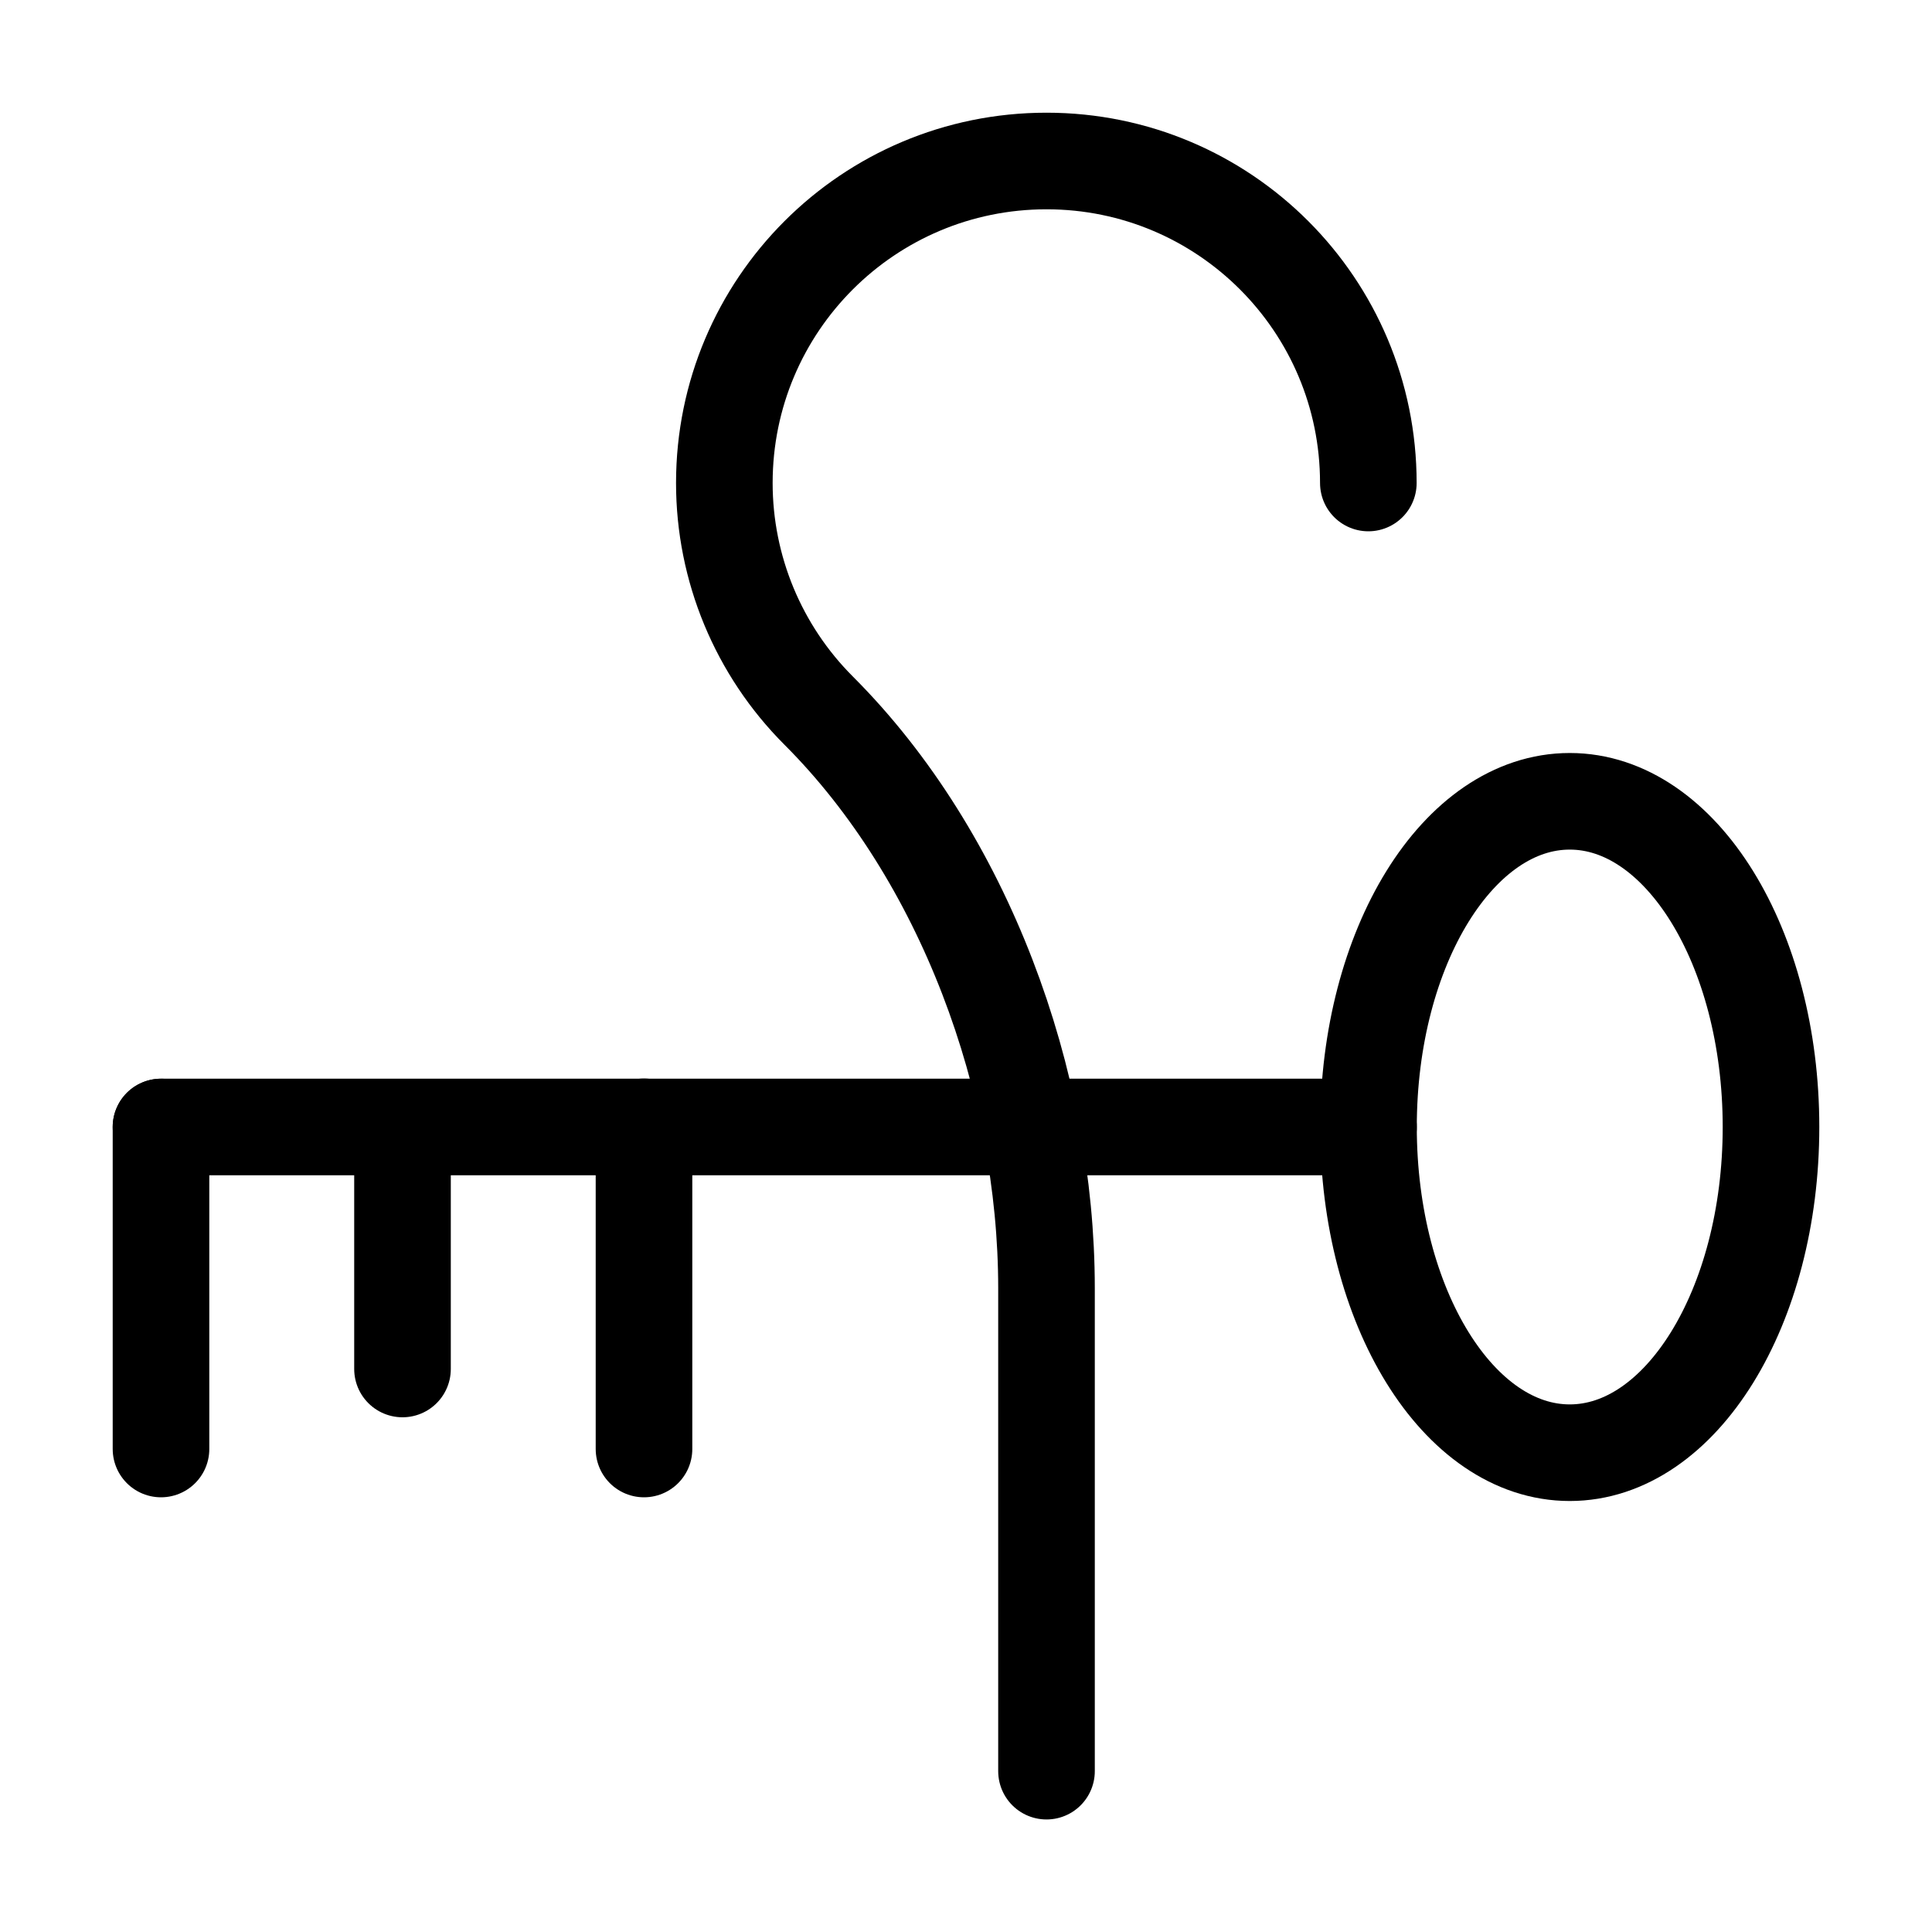
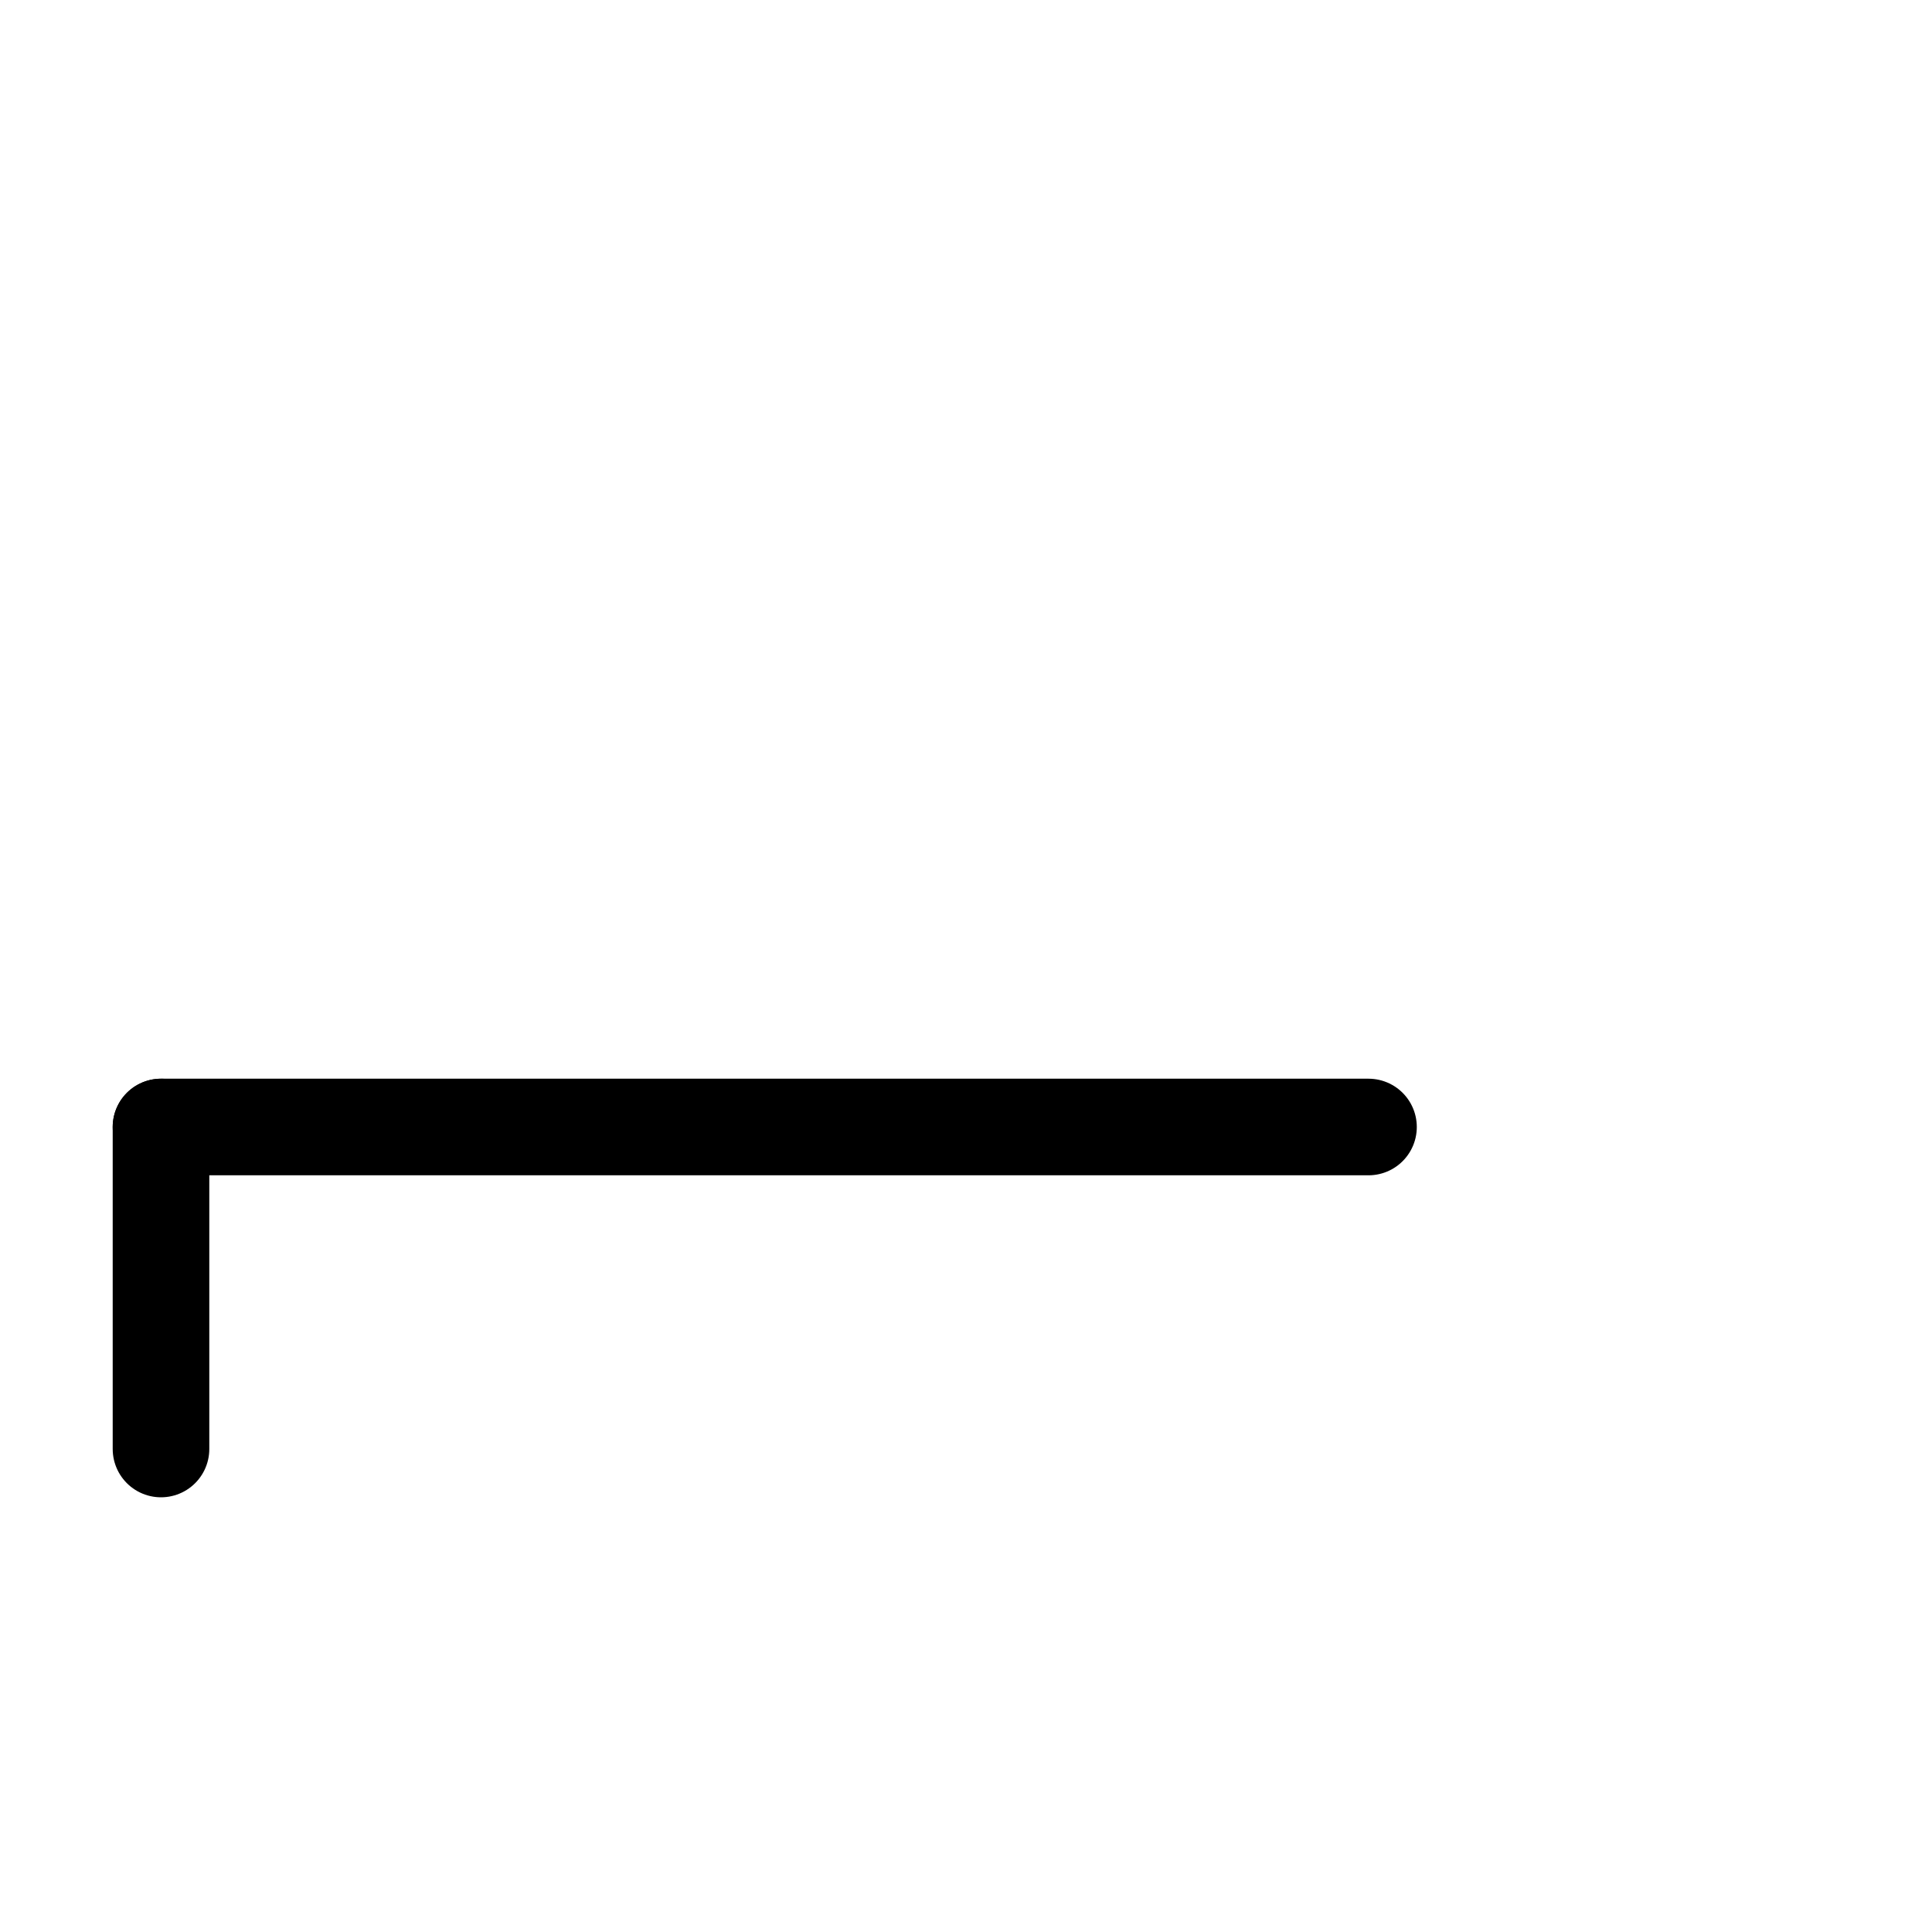
<svg xmlns="http://www.w3.org/2000/svg" xmlns:ns1="http://sodipodi.sourceforge.net/DTD/sodipodi-0.dtd" xmlns:ns2="http://www.inkscape.org/namespaces/inkscape" width="12pt" height="12pt" viewBox="0 0 12 12" version="1.1" id="svg13" ns1:docname="Janus_symbol (fixed width).svg" ns2:version="0.92.5 (2060ec1f9f, 2020-04-08)">
  <defs id="defs17" />
  <ns1:namedview pagecolor="#ffffff" bordercolor="#666666" borderopacity="1" objecttolerance="10" gridtolerance="10" guidetolerance="10" ns2:pageopacity="0" ns2:pageshadow="2" ns2:window-width="1920" ns2:window-height="1015" id="namedview15" showgrid="false" ns2:zoom="29.5" ns2:cx="0.27593607" ns2:cy="8.6879416" ns2:window-x="0" ns2:window-y="0" ns2:window-maximized="1" ns2:current-layer="svg13" />
  <g id="g4832">
    <g id="g4823">
-       <path ns2:connector-curvature="0" id="path2" d="m 9.75,9.023 c -0.691,0 -1.25,-0.904 -1.25,-2.023 0,-1.119 0.559,-2.023 1.25,-2.023 0.691,0 1.25,0.904 1.25,2.023 0,1.119 -0.559,2.023 -1.25,2.023 z" style="fill:none;stroke:#000000;stroke-width:0.6;stroke-linecap:round;stroke-linejoin:round;stroke-miterlimit:10;stroke-dasharray:none;stroke-opacity:1" ns1:nodetypes="sssss" />
      <path ns2:connector-curvature="0" id="path4" d="M 8.5,7 H 1" style="fill:none;stroke:#000000;stroke-width:0.6;stroke-linecap:round;stroke-linejoin:round;stroke-miterlimit:10;stroke-dasharray:none;stroke-opacity:1" ns1:nodetypes="cc" />
-       <path style="fill:none;stroke:#000000;stroke-width:0.6;stroke-linecap:round;stroke-linejoin:round;stroke-miterlimit:4;stroke-dasharray:none;stroke-opacity:1" d="M 4,9 V 6.999" id="path815-6" ns2:connector-curvature="0" ns1:nodetypes="cc" />
      <path style="fill:none;stroke:#000000;stroke-width:0.6;stroke-linecap:round;stroke-linejoin:round;stroke-miterlimit:4;stroke-dasharray:none;stroke-opacity:1" d="M 1,9 V 7" id="path815-3-3" ns2:connector-curvature="0" ns1:nodetypes="cc" />
-       <path style="fill:none;stroke:#000000;stroke-width:0.6;stroke-linecap:round;stroke-linejoin:round;stroke-miterlimit:4;stroke-dasharray:none;stroke-opacity:1" d="m 2.5,8.503 v -1.5" id="path815-3-3-2-1" ns2:connector-curvature="0" ns1:nodetypes="cc" />
    </g>
-     <path ns1:nodetypes="cssscc" style="opacity:1;fill:none;stroke:#000000;stroke-width:0.6;stroke-linecap:round;stroke-linejoin:miter;stroke-miterlimit:10;stroke-dasharray:none;stroke-opacity:1" d="M 8.499,3 C 8.499,1.895 7.605,1 6.5,1 5.394,1 4.499,1.895 4.499,3 c 0,0.531 0.211,1.039 0.586,1.414 0.906,0.906 1.415,2.305 1.415,3.587 v 3" id="path6" ns2:connector-curvature="0" />
  </g>
</svg>